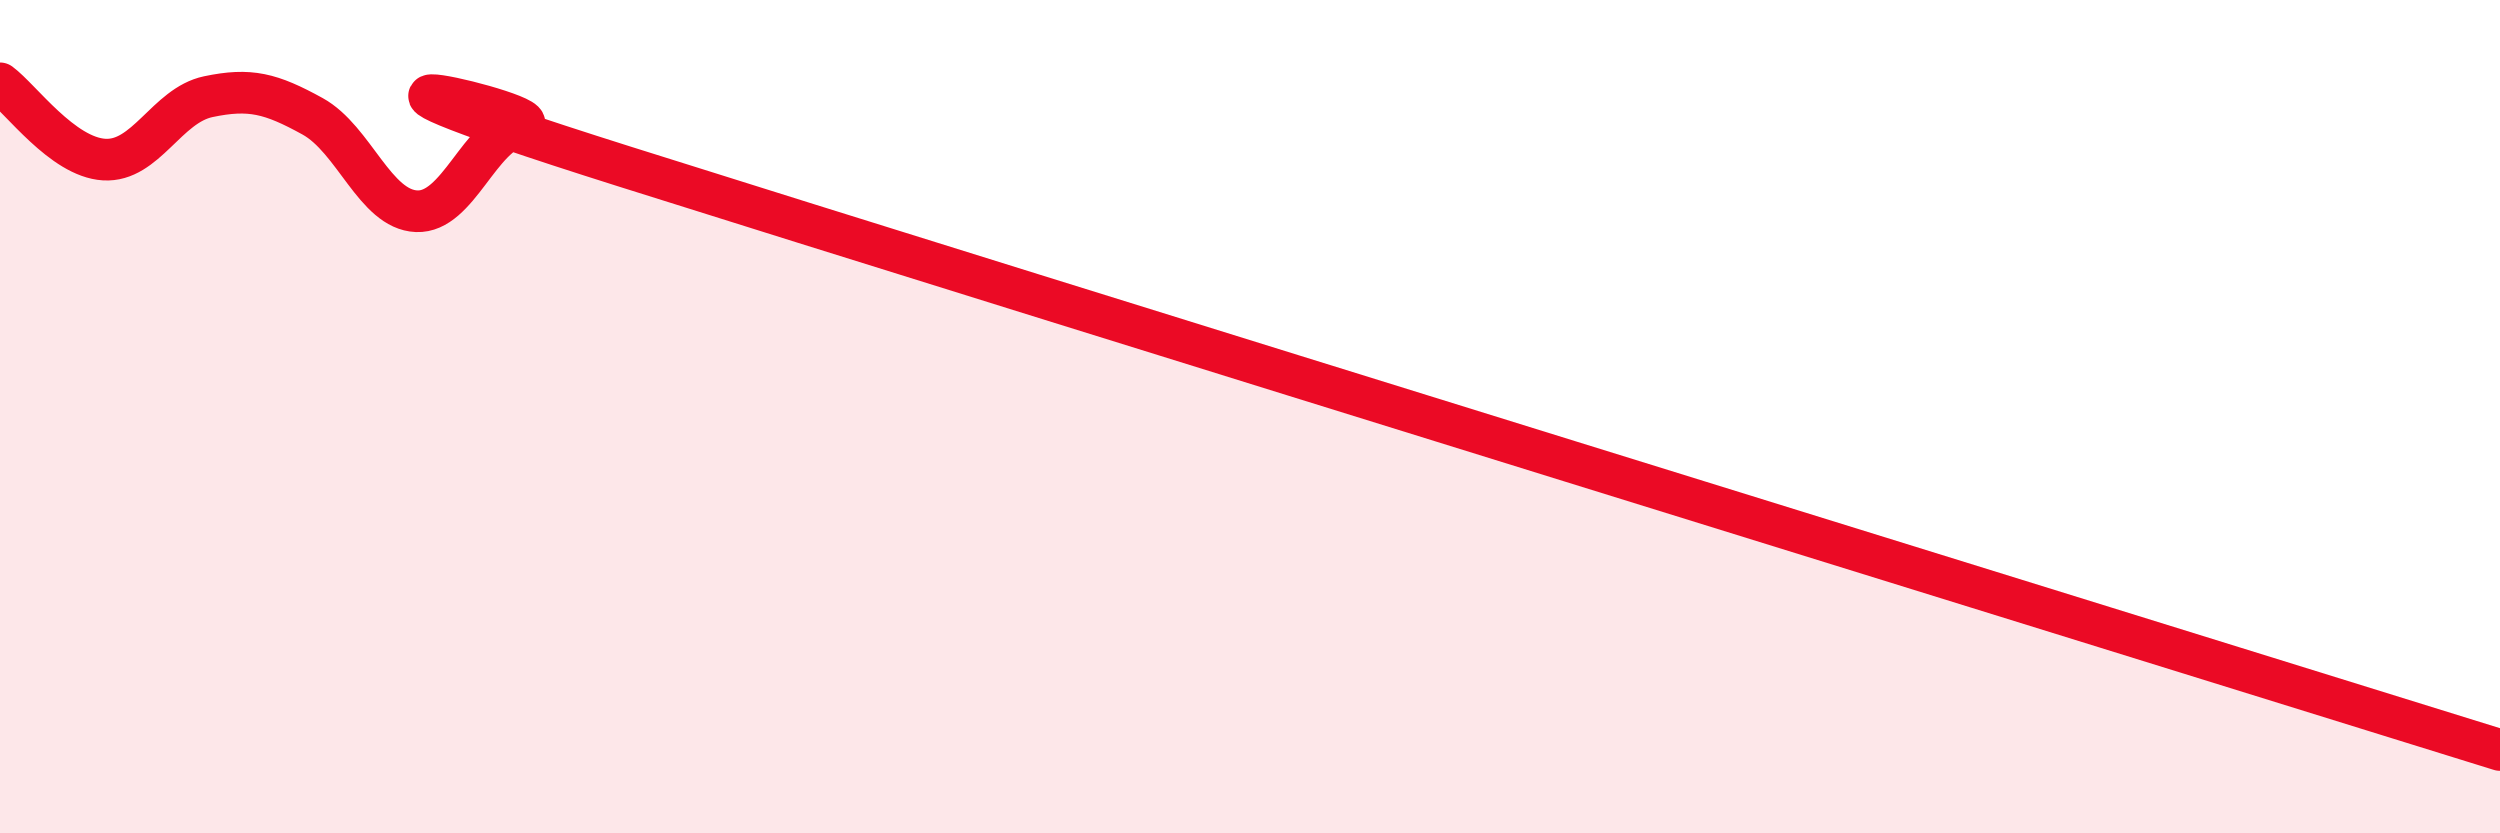
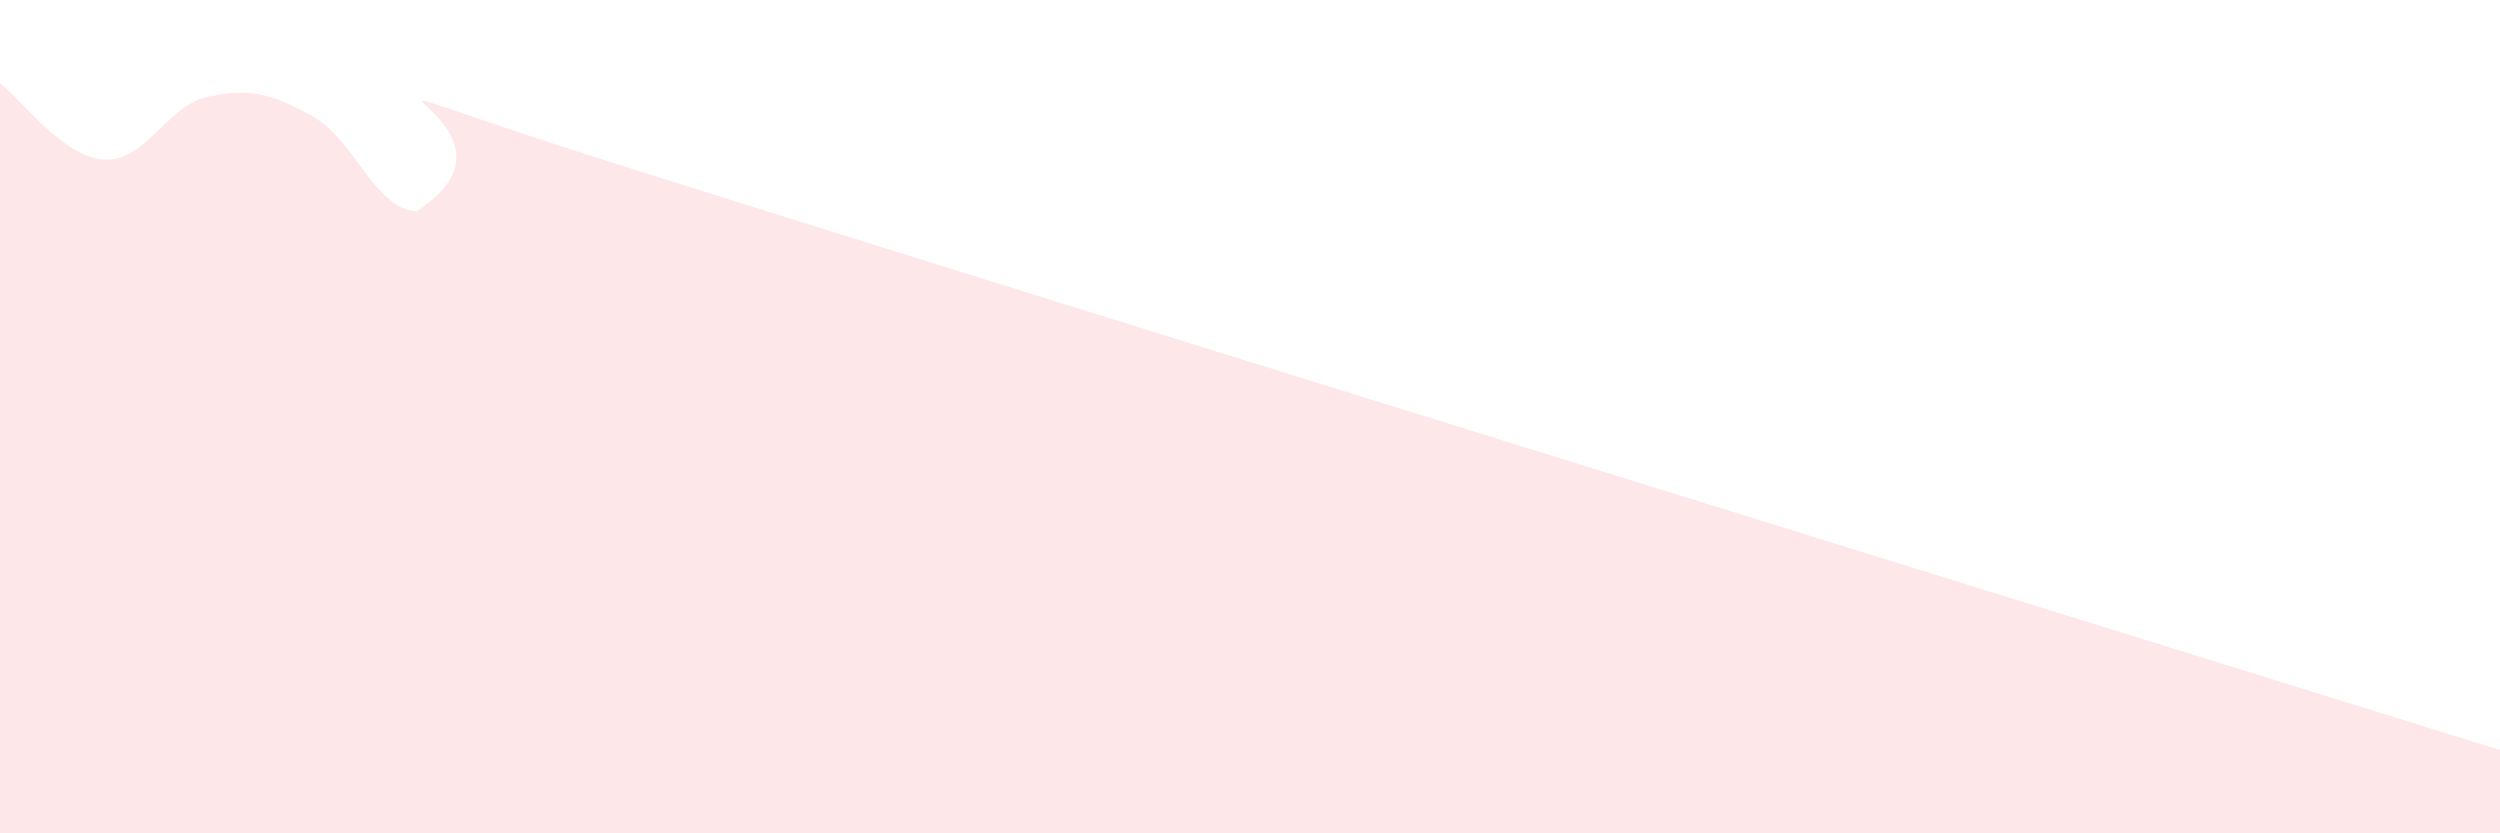
<svg xmlns="http://www.w3.org/2000/svg" width="60" height="20" viewBox="0 0 60 20">
-   <path d="M 0,2 C 0.5,2.37 1.5,3.77 2.5,3.83 C 3.5,3.89 4,2.53 5,2.32 C 6,2.11 6.5,2.24 7.5,2.79 C 8.5,3.34 9,5.03 10,5.07 C 11,5.11 11.5,3.22 12.5,3.01 C 13.5,2.8 5.5,1 15,4 C 24.5,7 51,15.2 60,18L60 20L0 20Z" fill="#EB0A25" opacity="0.1" stroke-linecap="round" stroke-linejoin="round" />
-   <path d="M 0,2 C 0.5,2.37 1.5,3.77 2.5,3.83 C 3.5,3.89 4,2.53 5,2.32 C 6,2.11 6.5,2.24 7.5,2.79 C 8.5,3.34 9,5.03 10,5.07 C 11,5.11 11.5,3.22 12.5,3.01 C 13.5,2.8 5.5,1 15,4 C 24.5,7 51,15.2 60,18" stroke="#EB0A25" stroke-width="1" fill="none" stroke-linecap="round" stroke-linejoin="round" />
+   <path d="M 0,2 C 0.5,2.37 1.5,3.77 2.5,3.83 C 3.5,3.89 4,2.53 5,2.32 C 6,2.11 6.5,2.24 7.5,2.79 C 8.5,3.34 9,5.03 10,5.07 C 13.5,2.8 5.5,1 15,4 C 24.5,7 51,15.2 60,18L60 20L0 20Z" fill="#EB0A25" opacity="0.1" stroke-linecap="round" stroke-linejoin="round" />
</svg>